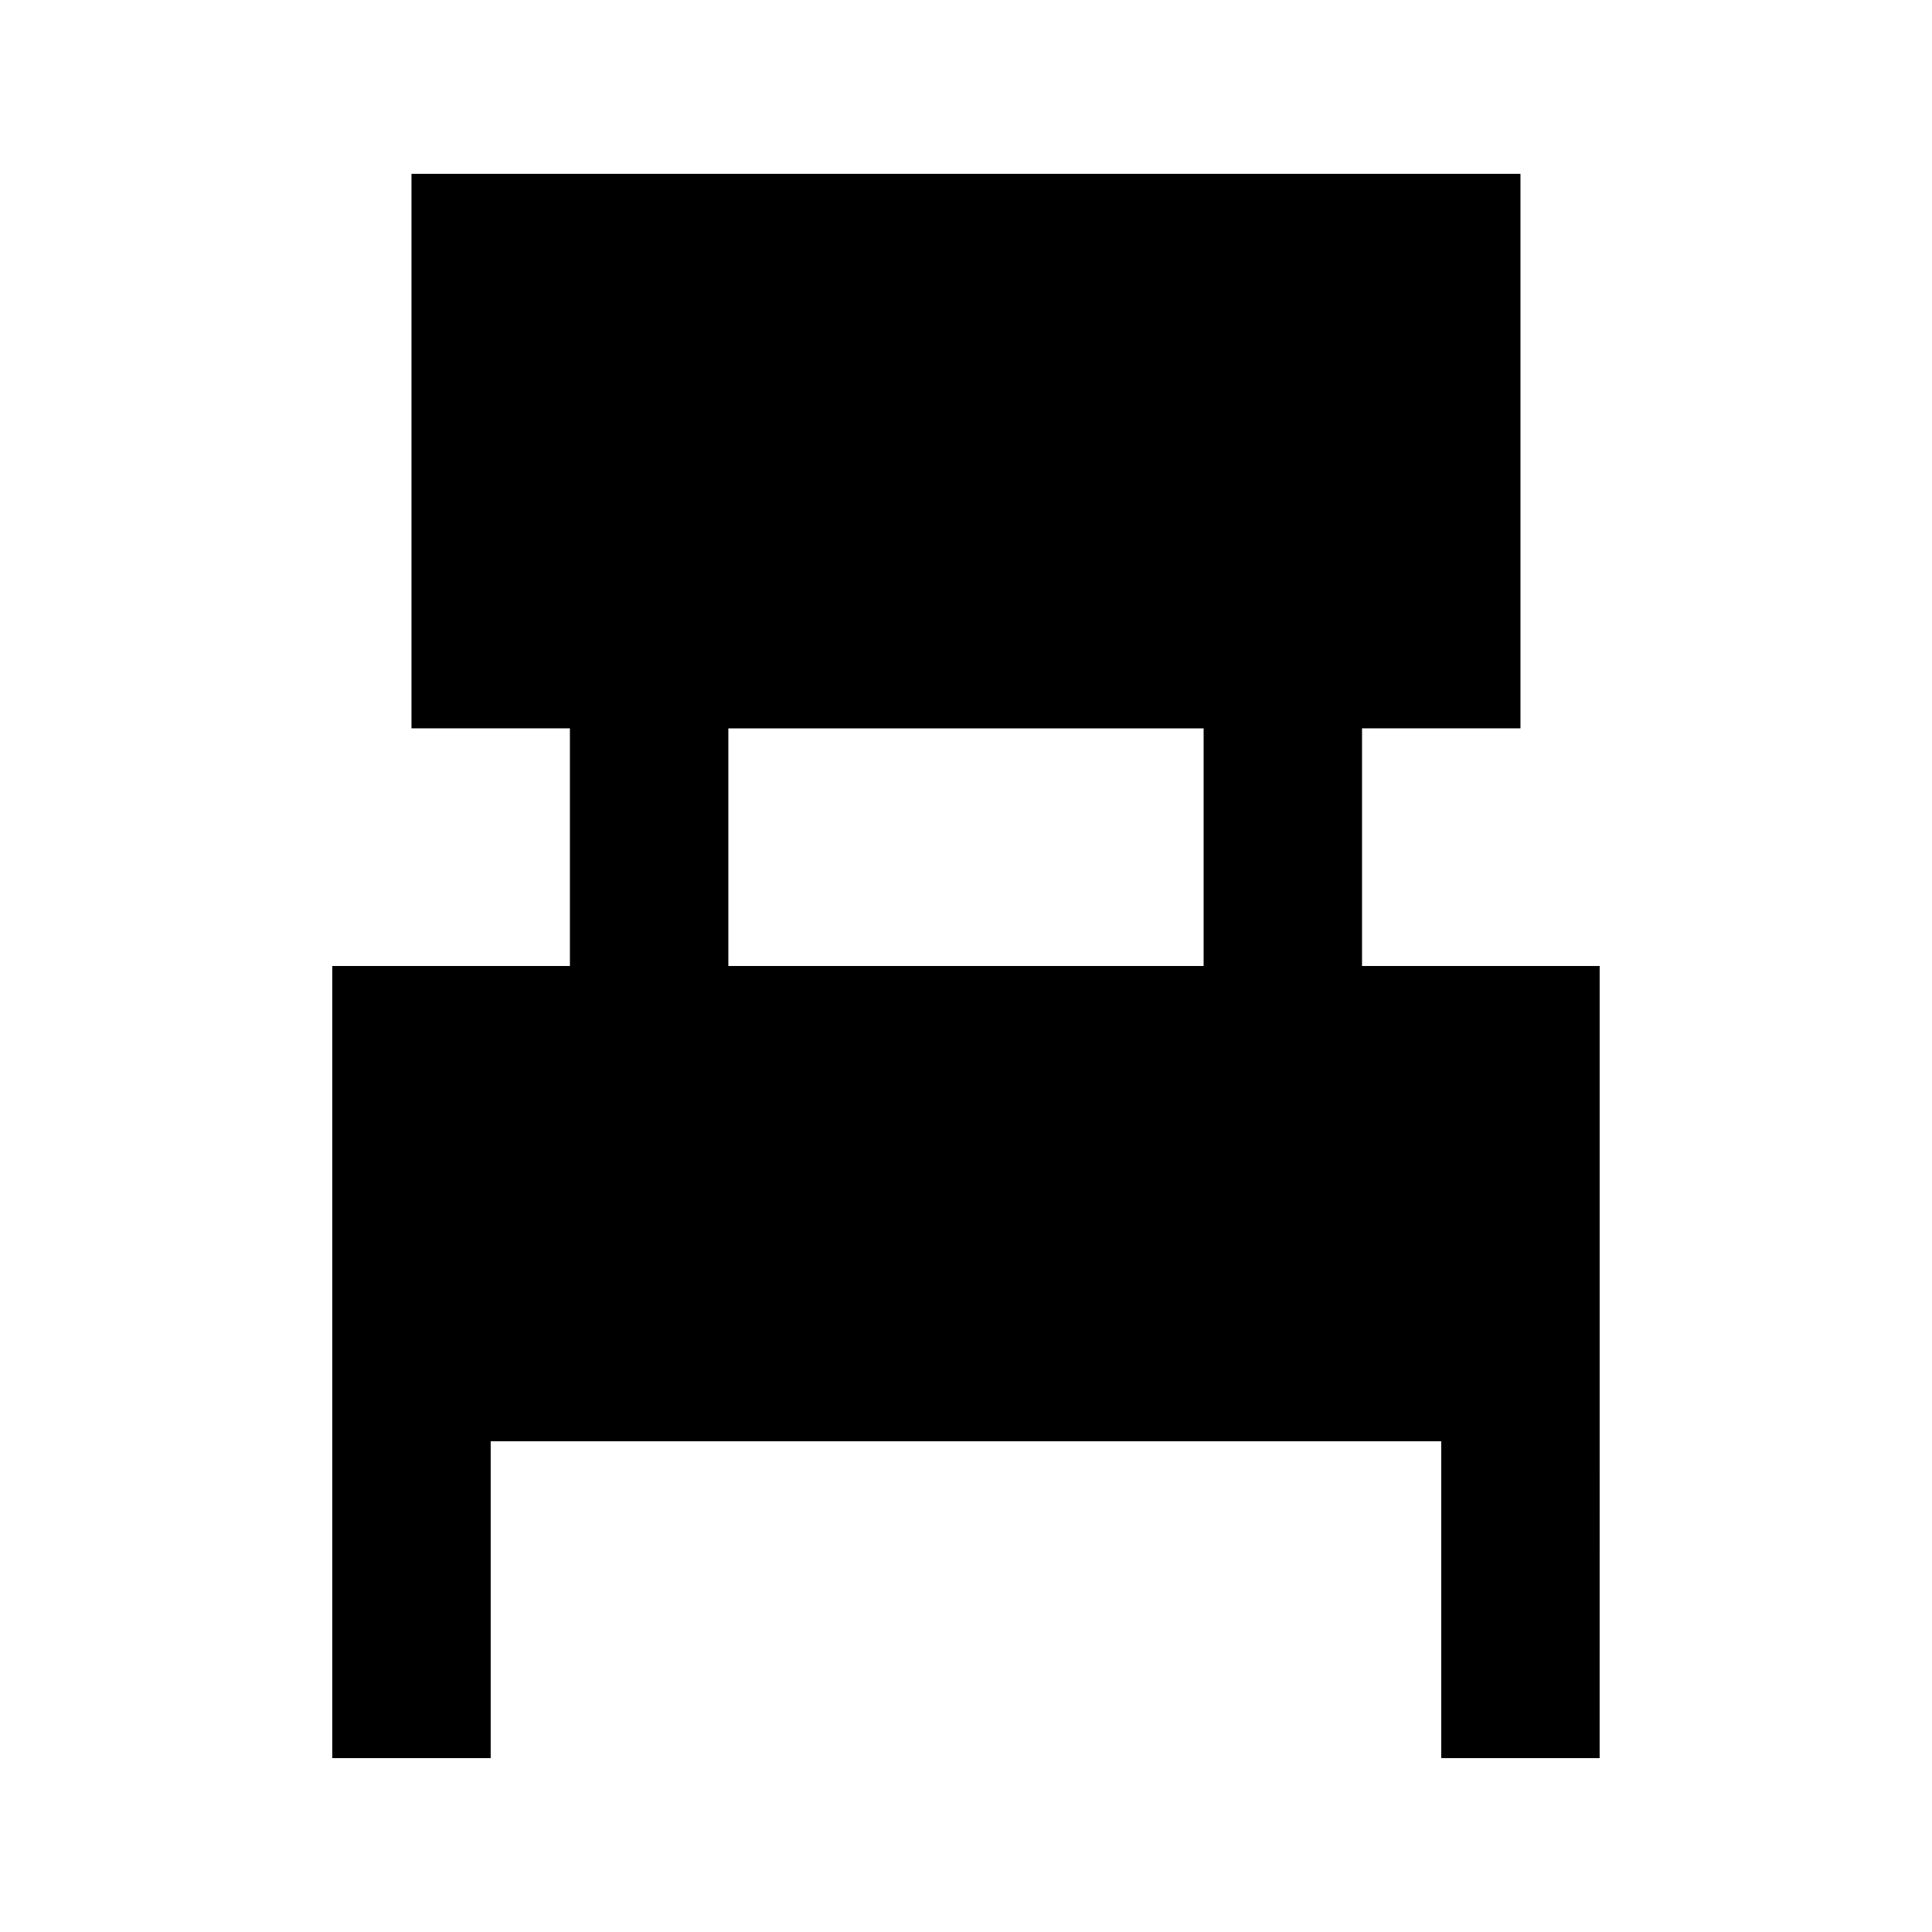
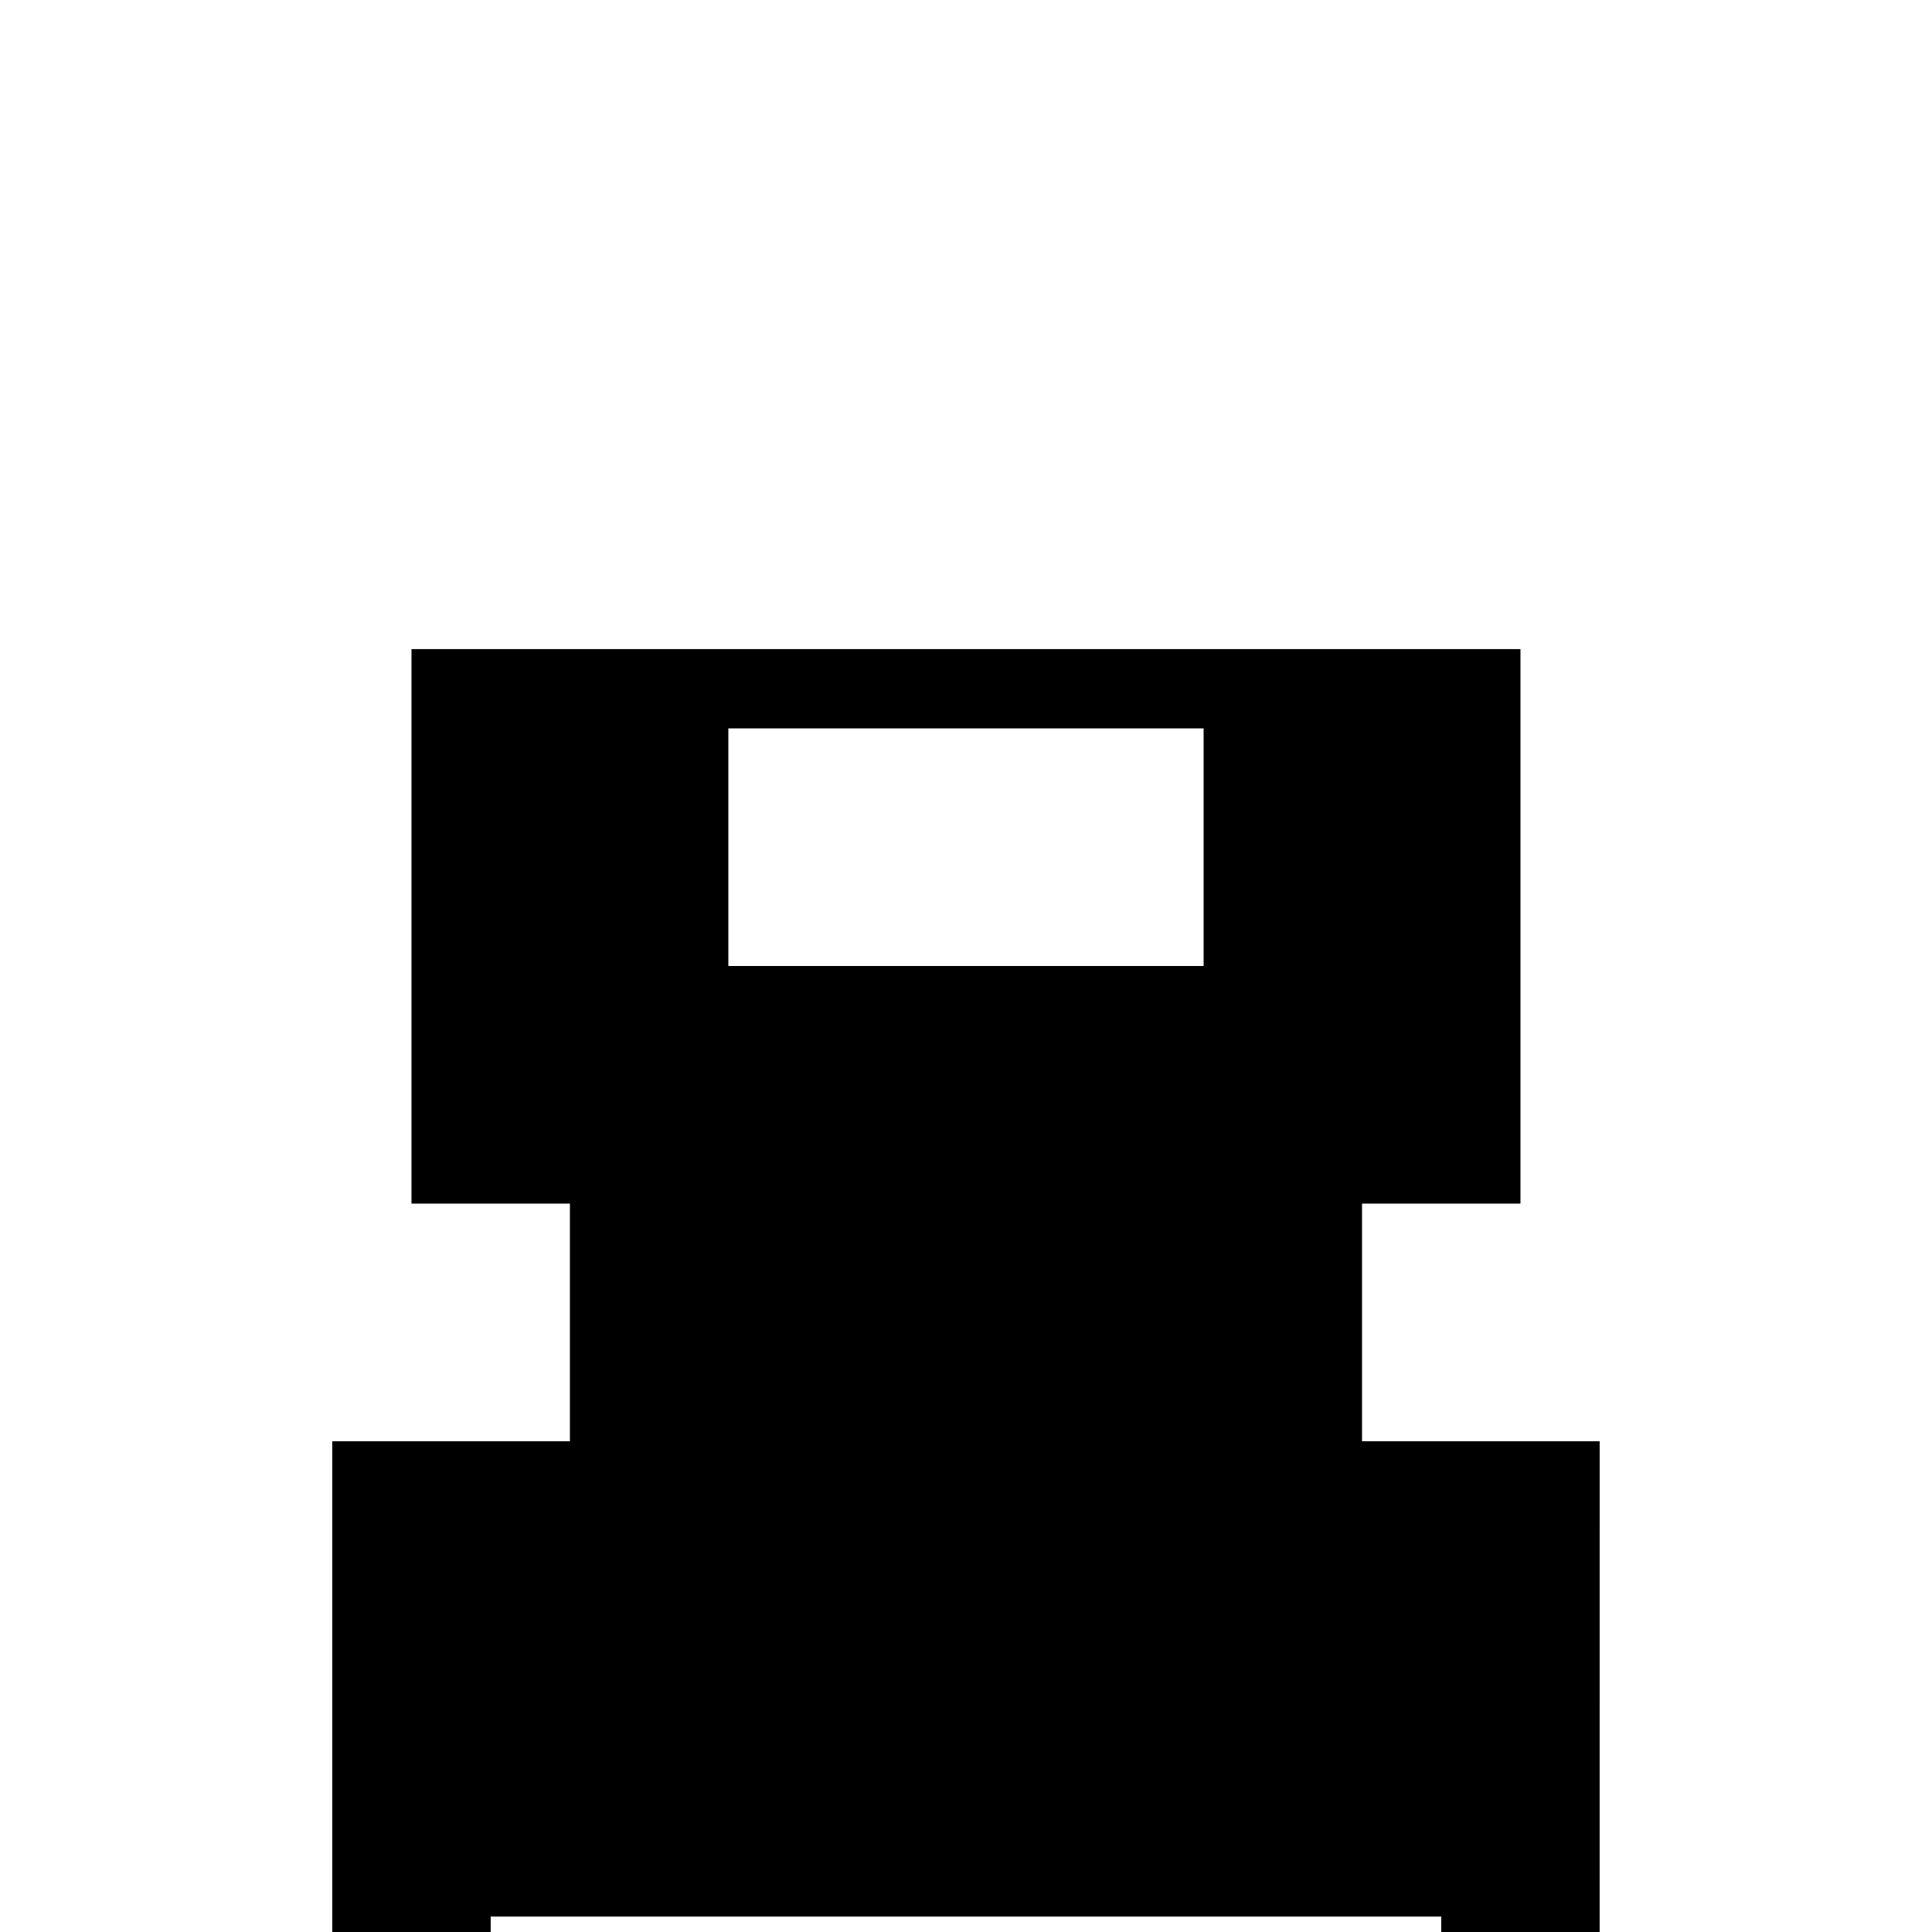
<svg xmlns="http://www.w3.org/2000/svg" fill="#000000" width="800px" height="800px" version="1.1" viewBox="144 144 512 512">
-   <path d="m567.93 525.95v-125.95h-62.977v-62.977h41.984v-146.95h-293.89v146.95h41.984v62.977h-62.977v209.92h41.984v-83.969h251.9v83.969h41.984zm-104.96-125.95-125.95 0.004v-62.977h125.95z" />
+   <path d="m567.93 525.95h-62.977v-62.977h41.984v-146.95h-293.89v146.95h41.984v62.977h-62.977v209.92h41.984v-83.969h251.9v83.969h41.984zm-104.96-125.95-125.95 0.004v-62.977h125.95z" />
</svg>